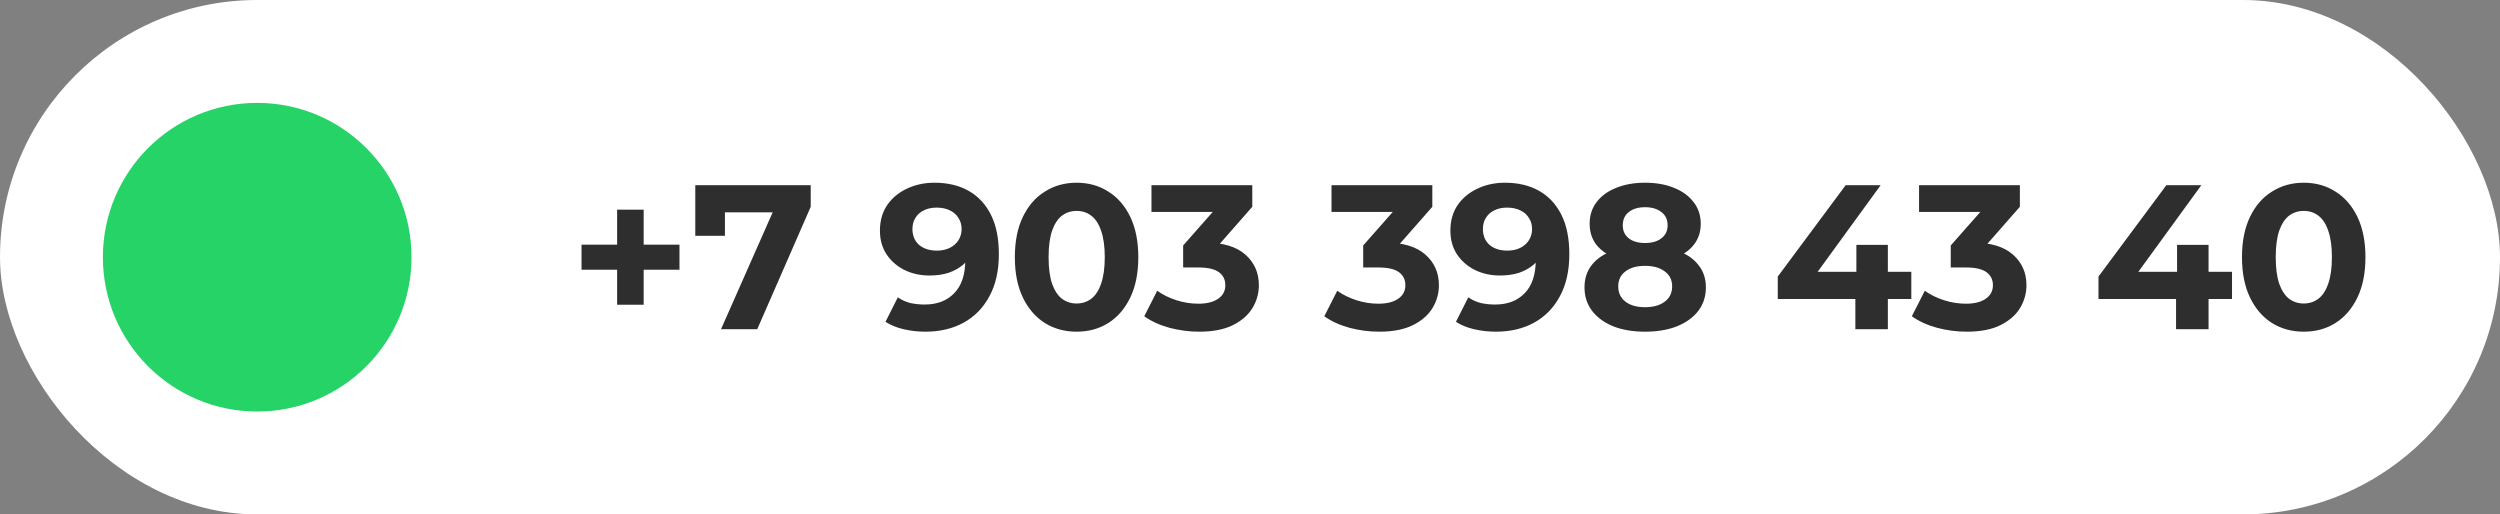
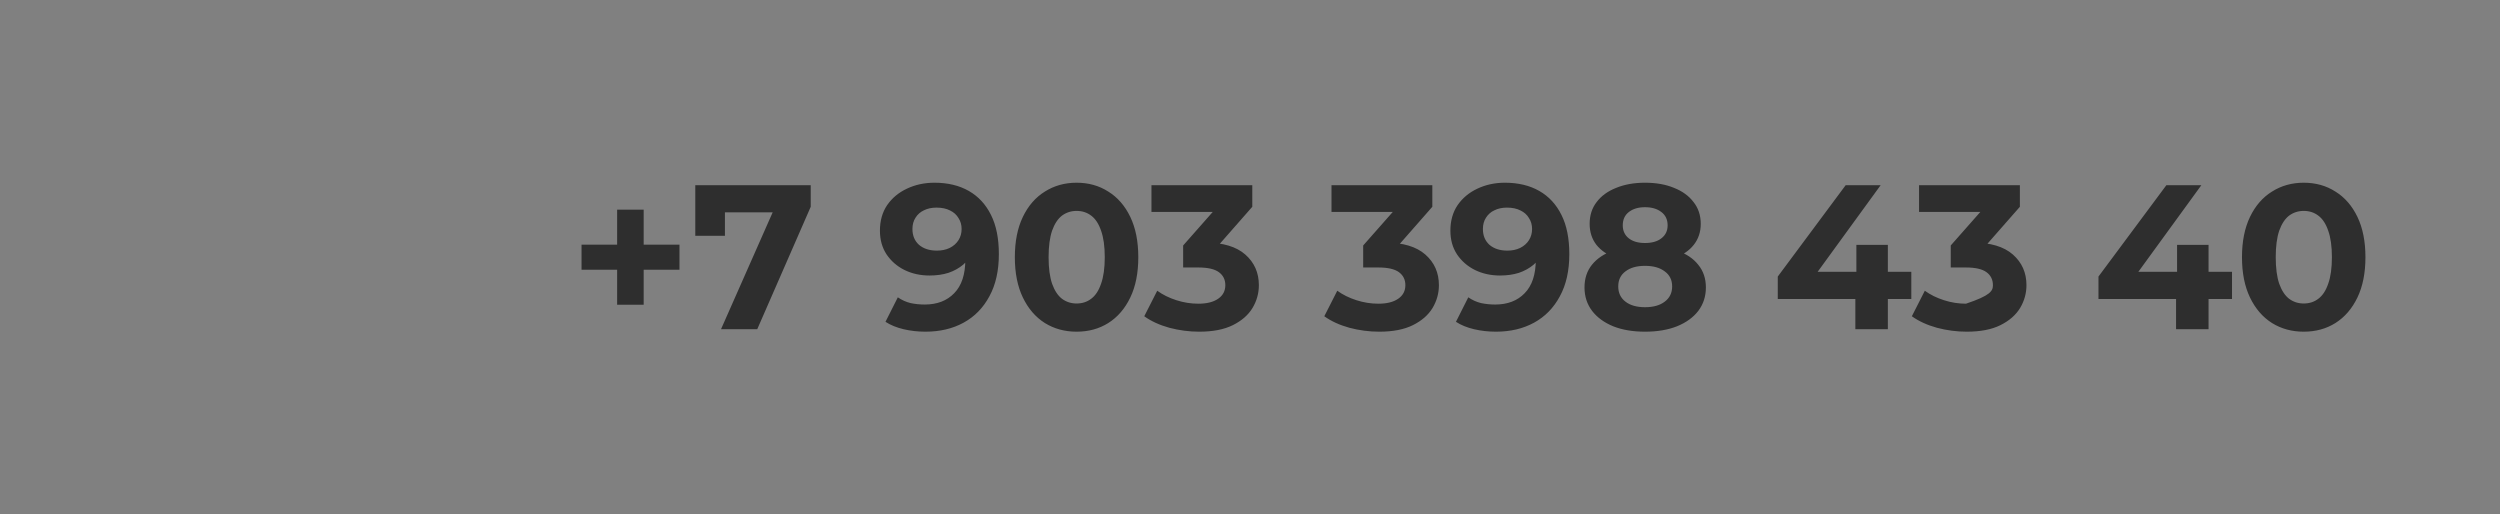
<svg xmlns="http://www.w3.org/2000/svg" width="243" height="50" viewBox="0 0 243 50" fill="none">
  <rect x="0" y="0" width="243" height="50" fill="#808080" stroke="none" />
-   <rect width="243" height="50" rx="25" fill="white" />
-   <path d="M40 25.001C40 33.284 33.284 40 25 40C16.717 40 10 33.284 10 25.001C10 16.716 16.717 10 25 10C33.284 10 40 16.716 40 25.001Z" fill="#25D366" />
-   <path d="M59.985 29.62V20.38H62.565V29.62H59.985ZM56.525 26.22V23.78H66.045V26.22H56.525ZM70.082 32L75.722 19.24L76.562 20.64H69.022L70.463 19.12V22.92H67.582V18H78.802V20.1L73.603 32H70.082ZM90.829 17.76C92.122 17.76 93.236 18.027 94.169 18.56C95.102 19.093 95.822 19.873 96.329 20.9C96.836 21.913 97.089 23.18 97.089 24.7C97.089 26.313 96.782 27.68 96.169 28.8C95.569 29.92 94.736 30.773 93.669 31.36C92.602 31.947 91.362 32.24 89.949 32.24C89.216 32.24 88.509 32.16 87.829 32C87.149 31.84 86.562 31.6 86.069 31.28L87.269 28.9C87.656 29.167 88.069 29.353 88.509 29.46C88.949 29.553 89.409 29.6 89.889 29.6C91.089 29.6 92.042 29.233 92.749 28.5C93.469 27.767 93.829 26.68 93.829 25.24C93.829 25 93.822 24.733 93.809 24.44C93.796 24.147 93.762 23.853 93.709 23.56L94.589 24.4C94.362 24.92 94.042 25.36 93.629 25.72C93.216 26.067 92.736 26.333 92.189 26.52C91.642 26.693 91.029 26.78 90.349 26.78C89.456 26.78 88.642 26.6 87.909 26.24C87.189 25.88 86.609 25.373 86.169 24.72C85.742 24.067 85.529 23.3 85.529 22.42C85.529 21.46 85.762 20.633 86.229 19.94C86.709 19.247 87.349 18.713 88.149 18.34C88.962 17.953 89.856 17.76 90.829 17.76ZM91.029 20.18C90.562 20.18 90.156 20.267 89.809 20.44C89.462 20.6 89.189 20.84 88.989 21.16C88.789 21.467 88.689 21.833 88.689 22.26C88.689 22.9 88.902 23.413 89.329 23.8C89.769 24.173 90.349 24.36 91.069 24.36C91.536 24.36 91.949 24.273 92.309 24.1C92.682 23.913 92.969 23.66 93.169 23.34C93.369 23.02 93.469 22.66 93.469 22.26C93.469 21.86 93.369 21.507 93.169 21.2C92.982 20.88 92.709 20.633 92.349 20.46C91.989 20.273 91.549 20.18 91.029 20.18ZM104.643 32.24C103.497 32.24 102.47 31.96 101.563 31.4C100.657 30.827 99.943 30 99.423 28.92C98.903 27.84 98.643 26.533 98.643 25C98.643 23.467 98.903 22.16 99.423 21.08C99.943 20 100.657 19.18 101.563 18.62C102.47 18.047 103.497 17.76 104.643 17.76C105.803 17.76 106.83 18.047 107.723 18.62C108.63 19.18 109.343 20 109.863 21.08C110.383 22.16 110.643 23.467 110.643 25C110.643 26.533 110.383 27.84 109.863 28.92C109.343 30 108.63 30.827 107.723 31.4C106.83 31.96 105.803 32.24 104.643 32.24ZM104.643 29.5C105.19 29.5 105.663 29.347 106.063 29.04C106.477 28.733 106.797 28.247 107.023 27.58C107.263 26.913 107.383 26.053 107.383 25C107.383 23.947 107.263 23.087 107.023 22.42C106.797 21.753 106.477 21.267 106.063 20.96C105.663 20.653 105.19 20.5 104.643 20.5C104.11 20.5 103.637 20.653 103.223 20.96C102.823 21.267 102.503 21.753 102.263 22.42C102.037 23.087 101.923 23.947 101.923 25C101.923 26.053 102.037 26.913 102.263 27.58C102.503 28.247 102.823 28.733 103.223 29.04C103.637 29.347 104.11 29.5 104.643 29.5ZM116.562 32.24C115.589 32.24 114.622 32.113 113.662 31.86C112.702 31.593 111.889 31.22 111.222 30.74L112.482 28.26C113.016 28.647 113.636 28.953 114.342 29.18C115.049 29.407 115.762 29.52 116.482 29.52C117.296 29.52 117.936 29.36 118.402 29.04C118.869 28.72 119.102 28.28 119.102 27.72C119.102 27.187 118.896 26.767 118.482 26.46C118.069 26.153 117.402 26 116.482 26H115.002V23.86L118.902 19.44L119.262 20.6H111.922V18H121.722V20.1L117.842 24.52L116.202 23.58H117.142C118.862 23.58 120.162 23.967 121.042 24.74C121.922 25.513 122.362 26.507 122.362 27.72C122.362 28.507 122.156 29.247 121.742 29.94C121.329 30.62 120.696 31.173 119.842 31.6C118.989 32.027 117.896 32.24 116.562 32.24ZM134.062 32.24C133.089 32.24 132.122 32.113 131.162 31.86C130.202 31.593 129.389 31.22 128.722 30.74L129.982 28.26C130.516 28.647 131.136 28.953 131.842 29.18C132.549 29.407 133.262 29.52 133.982 29.52C134.796 29.52 135.436 29.36 135.902 29.04C136.369 28.72 136.602 28.28 136.602 27.72C136.602 27.187 136.396 26.767 135.982 26.46C135.569 26.153 134.902 26 133.982 26H132.502V23.86L136.402 19.44L136.762 20.6H129.422V18H139.222V20.1L135.342 24.52L133.702 23.58H134.642C136.362 23.58 137.662 23.967 138.542 24.74C139.422 25.513 139.862 26.507 139.862 27.72C139.862 28.507 139.656 29.247 139.242 29.94C138.829 30.62 138.196 31.173 137.342 31.6C136.489 32.027 135.396 32.24 134.062 32.24ZM146.278 17.76C147.571 17.76 148.685 18.027 149.618 18.56C150.551 19.093 151.271 19.873 151.778 20.9C152.285 21.913 152.538 23.18 152.538 24.7C152.538 26.313 152.231 27.68 151.618 28.8C151.018 29.92 150.185 30.773 149.118 31.36C148.051 31.947 146.811 32.24 145.398 32.24C144.665 32.24 143.958 32.16 143.278 32C142.598 31.84 142.011 31.6 141.518 31.28L142.718 28.9C143.105 29.167 143.518 29.353 143.958 29.46C144.398 29.553 144.858 29.6 145.338 29.6C146.538 29.6 147.491 29.233 148.198 28.5C148.918 27.767 149.278 26.68 149.278 25.24C149.278 25 149.271 24.733 149.258 24.44C149.245 24.147 149.211 23.853 149.158 23.56L150.038 24.4C149.811 24.92 149.491 25.36 149.078 25.72C148.665 26.067 148.185 26.333 147.638 26.52C147.091 26.693 146.478 26.78 145.798 26.78C144.905 26.78 144.091 26.6 143.358 26.24C142.638 25.88 142.058 25.373 141.618 24.72C141.191 24.067 140.978 23.3 140.978 22.42C140.978 21.46 141.211 20.633 141.678 19.94C142.158 19.247 142.798 18.713 143.598 18.34C144.411 17.953 145.305 17.76 146.278 17.76ZM146.478 20.18C146.011 20.18 145.605 20.267 145.258 20.44C144.911 20.6 144.638 20.84 144.438 21.16C144.238 21.467 144.138 21.833 144.138 22.26C144.138 22.9 144.351 23.413 144.778 23.8C145.218 24.173 145.798 24.36 146.518 24.36C146.985 24.36 147.398 24.273 147.758 24.1C148.131 23.913 148.418 23.66 148.618 23.34C148.818 23.02 148.918 22.66 148.918 22.26C148.918 21.86 148.818 21.507 148.618 21.2C148.431 20.88 148.158 20.633 147.798 20.46C147.438 20.273 146.998 20.18 146.478 20.18ZM159.893 32.24C158.719 32.24 157.693 32.067 156.813 31.72C155.933 31.36 155.246 30.86 154.753 30.22C154.259 29.567 154.013 28.807 154.013 27.94C154.013 27.073 154.253 26.34 154.733 25.74C155.226 25.127 155.913 24.667 156.793 24.36C157.673 24.04 158.706 23.88 159.893 23.88C161.093 23.88 162.133 24.04 163.013 24.36C163.906 24.667 164.593 25.127 165.072 25.74C165.566 26.34 165.812 27.073 165.812 27.94C165.812 28.807 165.566 29.567 165.072 30.22C164.579 30.86 163.886 31.36 162.993 31.72C162.113 32.067 161.079 32.24 159.893 32.24ZM159.893 29.86C160.706 29.86 161.346 29.68 161.813 29.32C162.293 28.96 162.533 28.467 162.533 27.84C162.533 27.213 162.293 26.727 161.813 26.38C161.346 26.02 160.706 25.84 159.893 25.84C159.093 25.84 158.459 26.02 157.993 26.38C157.526 26.727 157.293 27.213 157.293 27.84C157.293 28.467 157.526 28.96 157.993 29.32C158.459 29.68 159.093 29.86 159.893 29.86ZM159.893 25.52C158.813 25.52 157.866 25.373 157.053 25.08C156.253 24.787 155.626 24.36 155.173 23.8C154.733 23.227 154.513 22.547 154.513 21.76C154.513 20.933 154.739 20.227 155.193 19.64C155.646 19.04 156.279 18.58 157.093 18.26C157.906 17.927 158.839 17.76 159.893 17.76C160.973 17.76 161.913 17.927 162.713 18.26C163.526 18.58 164.159 19.04 164.612 19.64C165.079 20.227 165.313 20.933 165.313 21.76C165.313 22.547 165.086 23.227 164.633 23.8C164.193 24.36 163.566 24.787 162.753 25.08C161.939 25.373 160.986 25.52 159.893 25.52ZM159.893 23.62C160.573 23.62 161.106 23.467 161.493 23.16C161.893 22.853 162.093 22.433 162.093 21.9C162.093 21.34 161.886 20.907 161.473 20.6C161.073 20.293 160.546 20.14 159.893 20.14C159.253 20.14 158.733 20.293 158.333 20.6C157.933 20.907 157.733 21.34 157.733 21.9C157.733 22.433 157.926 22.853 158.312 23.16C158.699 23.467 159.226 23.62 159.893 23.62ZM172.8 29.06V26.88L179.4 18H182.8L176.34 26.88L174.76 26.42H185.78V29.06H172.8ZM180.34 32V29.06L180.44 26.42V23.8H183.5V32H180.34ZM191.172 32.24C190.198 32.24 189.232 32.113 188.272 31.86C187.312 31.593 186.498 31.22 185.832 30.74L187.092 28.26C187.625 28.647 188.245 28.953 188.952 29.18C189.658 29.407 190.372 29.52 191.092 29.52C191.905 29.52 192.545 29.36 193.012 29.04C193.478 28.72 193.712 28.28 193.712 27.72C193.712 27.187 193.505 26.767 193.092 26.46C192.678 26.153 192.012 26 191.092 26H189.612V23.86L193.512 19.44L193.872 20.6H186.532V18H196.332V20.1L192.452 24.52L190.812 23.58H191.752C193.472 23.58 194.772 23.967 195.652 24.74C196.532 25.513 196.972 26.507 196.972 27.72C196.972 28.507 196.765 29.247 196.352 29.94C195.938 30.62 195.305 31.173 194.452 31.6C193.598 32.027 192.505 32.24 191.172 32.24ZM203.972 29.06V26.88L210.572 18H213.972L207.512 26.88L205.932 26.42H216.952V29.06H203.972ZM211.512 32V29.06L211.612 26.42V23.8H214.672V32H211.512ZM223.921 32.24C222.774 32.24 221.747 31.96 220.841 31.4C219.934 30.827 219.221 30 218.701 28.92C218.181 27.84 217.921 26.533 217.921 25C217.921 23.467 218.181 22.16 218.701 21.08C219.221 20 219.934 19.18 220.841 18.62C221.747 18.047 222.774 17.76 223.921 17.76C225.081 17.76 226.107 18.047 227.001 18.62C227.907 19.18 228.621 20 229.141 21.08C229.661 22.16 229.921 23.467 229.921 25C229.921 26.533 229.661 27.84 229.141 28.92C228.621 30 227.907 30.827 227.001 31.4C226.107 31.96 225.081 32.24 223.921 32.24ZM223.921 29.5C224.467 29.5 224.941 29.347 225.341 29.04C225.754 28.733 226.074 28.247 226.301 27.58C226.541 26.913 226.661 26.053 226.661 25C226.661 23.947 226.541 23.087 226.301 22.42C226.074 21.753 225.754 21.267 225.341 20.96C224.941 20.653 224.467 20.5 223.921 20.5C223.387 20.5 222.914 20.653 222.501 20.96C222.101 21.267 221.781 21.753 221.541 22.42C221.314 23.087 221.201 23.947 221.201 25C221.201 26.053 221.314 26.913 221.541 27.58C221.781 28.247 222.101 28.733 222.501 29.04C222.914 29.347 223.387 29.5 223.921 29.5Z" fill="#2E2E2E" />
+   <path d="M59.985 29.62V20.38H62.565V29.62H59.985ZM56.525 26.22V23.78H66.045V26.22H56.525ZM70.082 32L75.722 19.24L76.562 20.64H69.022L70.463 19.12V22.92H67.582V18H78.802V20.1L73.603 32H70.082ZM90.829 17.76C92.122 17.76 93.236 18.027 94.169 18.56C95.102 19.093 95.822 19.873 96.329 20.9C96.836 21.913 97.089 23.18 97.089 24.7C97.089 26.313 96.782 27.68 96.169 28.8C95.569 29.92 94.736 30.773 93.669 31.36C92.602 31.947 91.362 32.24 89.949 32.24C89.216 32.24 88.509 32.16 87.829 32C87.149 31.84 86.562 31.6 86.069 31.28L87.269 28.9C87.656 29.167 88.069 29.353 88.509 29.46C88.949 29.553 89.409 29.6 89.889 29.6C91.089 29.6 92.042 29.233 92.749 28.5C93.469 27.767 93.829 26.68 93.829 25.24C93.829 25 93.822 24.733 93.809 24.44C93.796 24.147 93.762 23.853 93.709 23.56L94.589 24.4C94.362 24.92 94.042 25.36 93.629 25.72C93.216 26.067 92.736 26.333 92.189 26.52C91.642 26.693 91.029 26.78 90.349 26.78C89.456 26.78 88.642 26.6 87.909 26.24C87.189 25.88 86.609 25.373 86.169 24.72C85.742 24.067 85.529 23.3 85.529 22.42C85.529 21.46 85.762 20.633 86.229 19.94C86.709 19.247 87.349 18.713 88.149 18.34C88.962 17.953 89.856 17.76 90.829 17.76ZM91.029 20.18C90.562 20.18 90.156 20.267 89.809 20.44C89.462 20.6 89.189 20.84 88.989 21.16C88.789 21.467 88.689 21.833 88.689 22.26C88.689 22.9 88.902 23.413 89.329 23.8C89.769 24.173 90.349 24.36 91.069 24.36C91.536 24.36 91.949 24.273 92.309 24.1C92.682 23.913 92.969 23.66 93.169 23.34C93.369 23.02 93.469 22.66 93.469 22.26C93.469 21.86 93.369 21.507 93.169 21.2C92.982 20.88 92.709 20.633 92.349 20.46C91.989 20.273 91.549 20.18 91.029 20.18ZM104.643 32.24C103.497 32.24 102.47 31.96 101.563 31.4C100.657 30.827 99.943 30 99.423 28.92C98.903 27.84 98.643 26.533 98.643 25C98.643 23.467 98.903 22.16 99.423 21.08C99.943 20 100.657 19.18 101.563 18.62C102.47 18.047 103.497 17.76 104.643 17.76C105.803 17.76 106.83 18.047 107.723 18.62C108.63 19.18 109.343 20 109.863 21.08C110.383 22.16 110.643 23.467 110.643 25C110.643 26.533 110.383 27.84 109.863 28.92C109.343 30 108.63 30.827 107.723 31.4C106.83 31.96 105.803 32.24 104.643 32.24ZM104.643 29.5C105.19 29.5 105.663 29.347 106.063 29.04C106.477 28.733 106.797 28.247 107.023 27.58C107.263 26.913 107.383 26.053 107.383 25C107.383 23.947 107.263 23.087 107.023 22.42C106.797 21.753 106.477 21.267 106.063 20.96C105.663 20.653 105.19 20.5 104.643 20.5C104.11 20.5 103.637 20.653 103.223 20.96C102.823 21.267 102.503 21.753 102.263 22.42C102.037 23.087 101.923 23.947 101.923 25C101.923 26.053 102.037 26.913 102.263 27.58C102.503 28.247 102.823 28.733 103.223 29.04C103.637 29.347 104.11 29.5 104.643 29.5ZM116.562 32.24C115.589 32.24 114.622 32.113 113.662 31.86C112.702 31.593 111.889 31.22 111.222 30.74L112.482 28.26C113.016 28.647 113.636 28.953 114.342 29.18C115.049 29.407 115.762 29.52 116.482 29.52C117.296 29.52 117.936 29.36 118.402 29.04C118.869 28.72 119.102 28.28 119.102 27.72C119.102 27.187 118.896 26.767 118.482 26.46C118.069 26.153 117.402 26 116.482 26H115.002V23.86L118.902 19.44L119.262 20.6H111.922V18H121.722V20.1L117.842 24.52L116.202 23.58H117.142C118.862 23.58 120.162 23.967 121.042 24.74C121.922 25.513 122.362 26.507 122.362 27.72C122.362 28.507 122.156 29.247 121.742 29.94C121.329 30.62 120.696 31.173 119.842 31.6C118.989 32.027 117.896 32.24 116.562 32.24ZM134.062 32.24C133.089 32.24 132.122 32.113 131.162 31.86C130.202 31.593 129.389 31.22 128.722 30.74L129.982 28.26C130.516 28.647 131.136 28.953 131.842 29.18C132.549 29.407 133.262 29.52 133.982 29.52C134.796 29.52 135.436 29.36 135.902 29.04C136.369 28.72 136.602 28.28 136.602 27.72C136.602 27.187 136.396 26.767 135.982 26.46C135.569 26.153 134.902 26 133.982 26H132.502V23.86L136.402 19.44L136.762 20.6H129.422V18H139.222V20.1L135.342 24.52L133.702 23.58H134.642C136.362 23.58 137.662 23.967 138.542 24.74C139.422 25.513 139.862 26.507 139.862 27.72C139.862 28.507 139.656 29.247 139.242 29.94C138.829 30.62 138.196 31.173 137.342 31.6C136.489 32.027 135.396 32.24 134.062 32.24ZM146.278 17.76C147.571 17.76 148.685 18.027 149.618 18.56C150.551 19.093 151.271 19.873 151.778 20.9C152.285 21.913 152.538 23.18 152.538 24.7C152.538 26.313 152.231 27.68 151.618 28.8C151.018 29.92 150.185 30.773 149.118 31.36C148.051 31.947 146.811 32.24 145.398 32.24C144.665 32.24 143.958 32.16 143.278 32C142.598 31.84 142.011 31.6 141.518 31.28L142.718 28.9C143.105 29.167 143.518 29.353 143.958 29.46C144.398 29.553 144.858 29.6 145.338 29.6C146.538 29.6 147.491 29.233 148.198 28.5C148.918 27.767 149.278 26.68 149.278 25.24C149.278 25 149.271 24.733 149.258 24.44C149.245 24.147 149.211 23.853 149.158 23.56L150.038 24.4C149.811 24.92 149.491 25.36 149.078 25.72C148.665 26.067 148.185 26.333 147.638 26.52C147.091 26.693 146.478 26.78 145.798 26.78C144.905 26.78 144.091 26.6 143.358 26.24C142.638 25.88 142.058 25.373 141.618 24.72C141.191 24.067 140.978 23.3 140.978 22.42C140.978 21.46 141.211 20.633 141.678 19.94C142.158 19.247 142.798 18.713 143.598 18.34C144.411 17.953 145.305 17.76 146.278 17.76ZM146.478 20.18C146.011 20.18 145.605 20.267 145.258 20.44C144.911 20.6 144.638 20.84 144.438 21.16C144.238 21.467 144.138 21.833 144.138 22.26C144.138 22.9 144.351 23.413 144.778 23.8C145.218 24.173 145.798 24.36 146.518 24.36C146.985 24.36 147.398 24.273 147.758 24.1C148.131 23.913 148.418 23.66 148.618 23.34C148.818 23.02 148.918 22.66 148.918 22.26C148.918 21.86 148.818 21.507 148.618 21.2C148.431 20.88 148.158 20.633 147.798 20.46C147.438 20.273 146.998 20.18 146.478 20.18ZM159.893 32.24C158.719 32.24 157.693 32.067 156.813 31.72C155.933 31.36 155.246 30.86 154.753 30.22C154.259 29.567 154.013 28.807 154.013 27.94C154.013 27.073 154.253 26.34 154.733 25.74C155.226 25.127 155.913 24.667 156.793 24.36C157.673 24.04 158.706 23.88 159.893 23.88C161.093 23.88 162.133 24.04 163.013 24.36C163.906 24.667 164.593 25.127 165.072 25.74C165.566 26.34 165.812 27.073 165.812 27.94C165.812 28.807 165.566 29.567 165.072 30.22C164.579 30.86 163.886 31.36 162.993 31.72C162.113 32.067 161.079 32.24 159.893 32.24ZM159.893 29.86C160.706 29.86 161.346 29.68 161.813 29.32C162.293 28.96 162.533 28.467 162.533 27.84C162.533 27.213 162.293 26.727 161.813 26.38C161.346 26.02 160.706 25.84 159.893 25.84C159.093 25.84 158.459 26.02 157.993 26.38C157.526 26.727 157.293 27.213 157.293 27.84C157.293 28.467 157.526 28.96 157.993 29.32C158.459 29.68 159.093 29.86 159.893 29.86ZM159.893 25.52C158.813 25.52 157.866 25.373 157.053 25.08C156.253 24.787 155.626 24.36 155.173 23.8C154.733 23.227 154.513 22.547 154.513 21.76C154.513 20.933 154.739 20.227 155.193 19.64C155.646 19.04 156.279 18.58 157.093 18.26C157.906 17.927 158.839 17.76 159.893 17.76C160.973 17.76 161.913 17.927 162.713 18.26C163.526 18.58 164.159 19.04 164.612 19.64C165.079 20.227 165.313 20.933 165.313 21.76C165.313 22.547 165.086 23.227 164.633 23.8C164.193 24.36 163.566 24.787 162.753 25.08C161.939 25.373 160.986 25.52 159.893 25.52ZM159.893 23.62C160.573 23.62 161.106 23.467 161.493 23.16C161.893 22.853 162.093 22.433 162.093 21.9C162.093 21.34 161.886 20.907 161.473 20.6C161.073 20.293 160.546 20.14 159.893 20.14C159.253 20.14 158.733 20.293 158.333 20.6C157.933 20.907 157.733 21.34 157.733 21.9C157.733 22.433 157.926 22.853 158.312 23.16C158.699 23.467 159.226 23.62 159.893 23.62ZM172.8 29.06V26.88L179.4 18H182.8L176.34 26.88L174.76 26.42H185.78V29.06H172.8ZM180.34 32V29.06L180.44 26.42V23.8H183.5V32H180.34ZM191.172 32.24C190.198 32.24 189.232 32.113 188.272 31.86C187.312 31.593 186.498 31.22 185.832 30.74L187.092 28.26C187.625 28.647 188.245 28.953 188.952 29.18C189.658 29.407 190.372 29.52 191.092 29.52C193.478 28.72 193.712 28.28 193.712 27.72C193.712 27.187 193.505 26.767 193.092 26.46C192.678 26.153 192.012 26 191.092 26H189.612V23.86L193.512 19.44L193.872 20.6H186.532V18H196.332V20.1L192.452 24.52L190.812 23.58H191.752C193.472 23.58 194.772 23.967 195.652 24.74C196.532 25.513 196.972 26.507 196.972 27.72C196.972 28.507 196.765 29.247 196.352 29.94C195.938 30.62 195.305 31.173 194.452 31.6C193.598 32.027 192.505 32.24 191.172 32.24ZM203.972 29.06V26.88L210.572 18H213.972L207.512 26.88L205.932 26.42H216.952V29.06H203.972ZM211.512 32V29.06L211.612 26.42V23.8H214.672V32H211.512ZM223.921 32.24C222.774 32.24 221.747 31.96 220.841 31.4C219.934 30.827 219.221 30 218.701 28.92C218.181 27.84 217.921 26.533 217.921 25C217.921 23.467 218.181 22.16 218.701 21.08C219.221 20 219.934 19.18 220.841 18.62C221.747 18.047 222.774 17.76 223.921 17.76C225.081 17.76 226.107 18.047 227.001 18.62C227.907 19.18 228.621 20 229.141 21.08C229.661 22.16 229.921 23.467 229.921 25C229.921 26.533 229.661 27.84 229.141 28.92C228.621 30 227.907 30.827 227.001 31.4C226.107 31.96 225.081 32.24 223.921 32.24ZM223.921 29.5C224.467 29.5 224.941 29.347 225.341 29.04C225.754 28.733 226.074 28.247 226.301 27.58C226.541 26.913 226.661 26.053 226.661 25C226.661 23.947 226.541 23.087 226.301 22.42C226.074 21.753 225.754 21.267 225.341 20.96C224.941 20.653 224.467 20.5 223.921 20.5C223.387 20.5 222.914 20.653 222.501 20.96C222.101 21.267 221.781 21.753 221.541 22.42C221.314 23.087 221.201 23.947 221.201 25C221.201 26.053 221.314 26.913 221.541 27.58C221.781 28.247 222.101 28.733 222.501 29.04C222.914 29.347 223.387 29.5 223.921 29.5Z" fill="#2E2E2E" />
</svg>